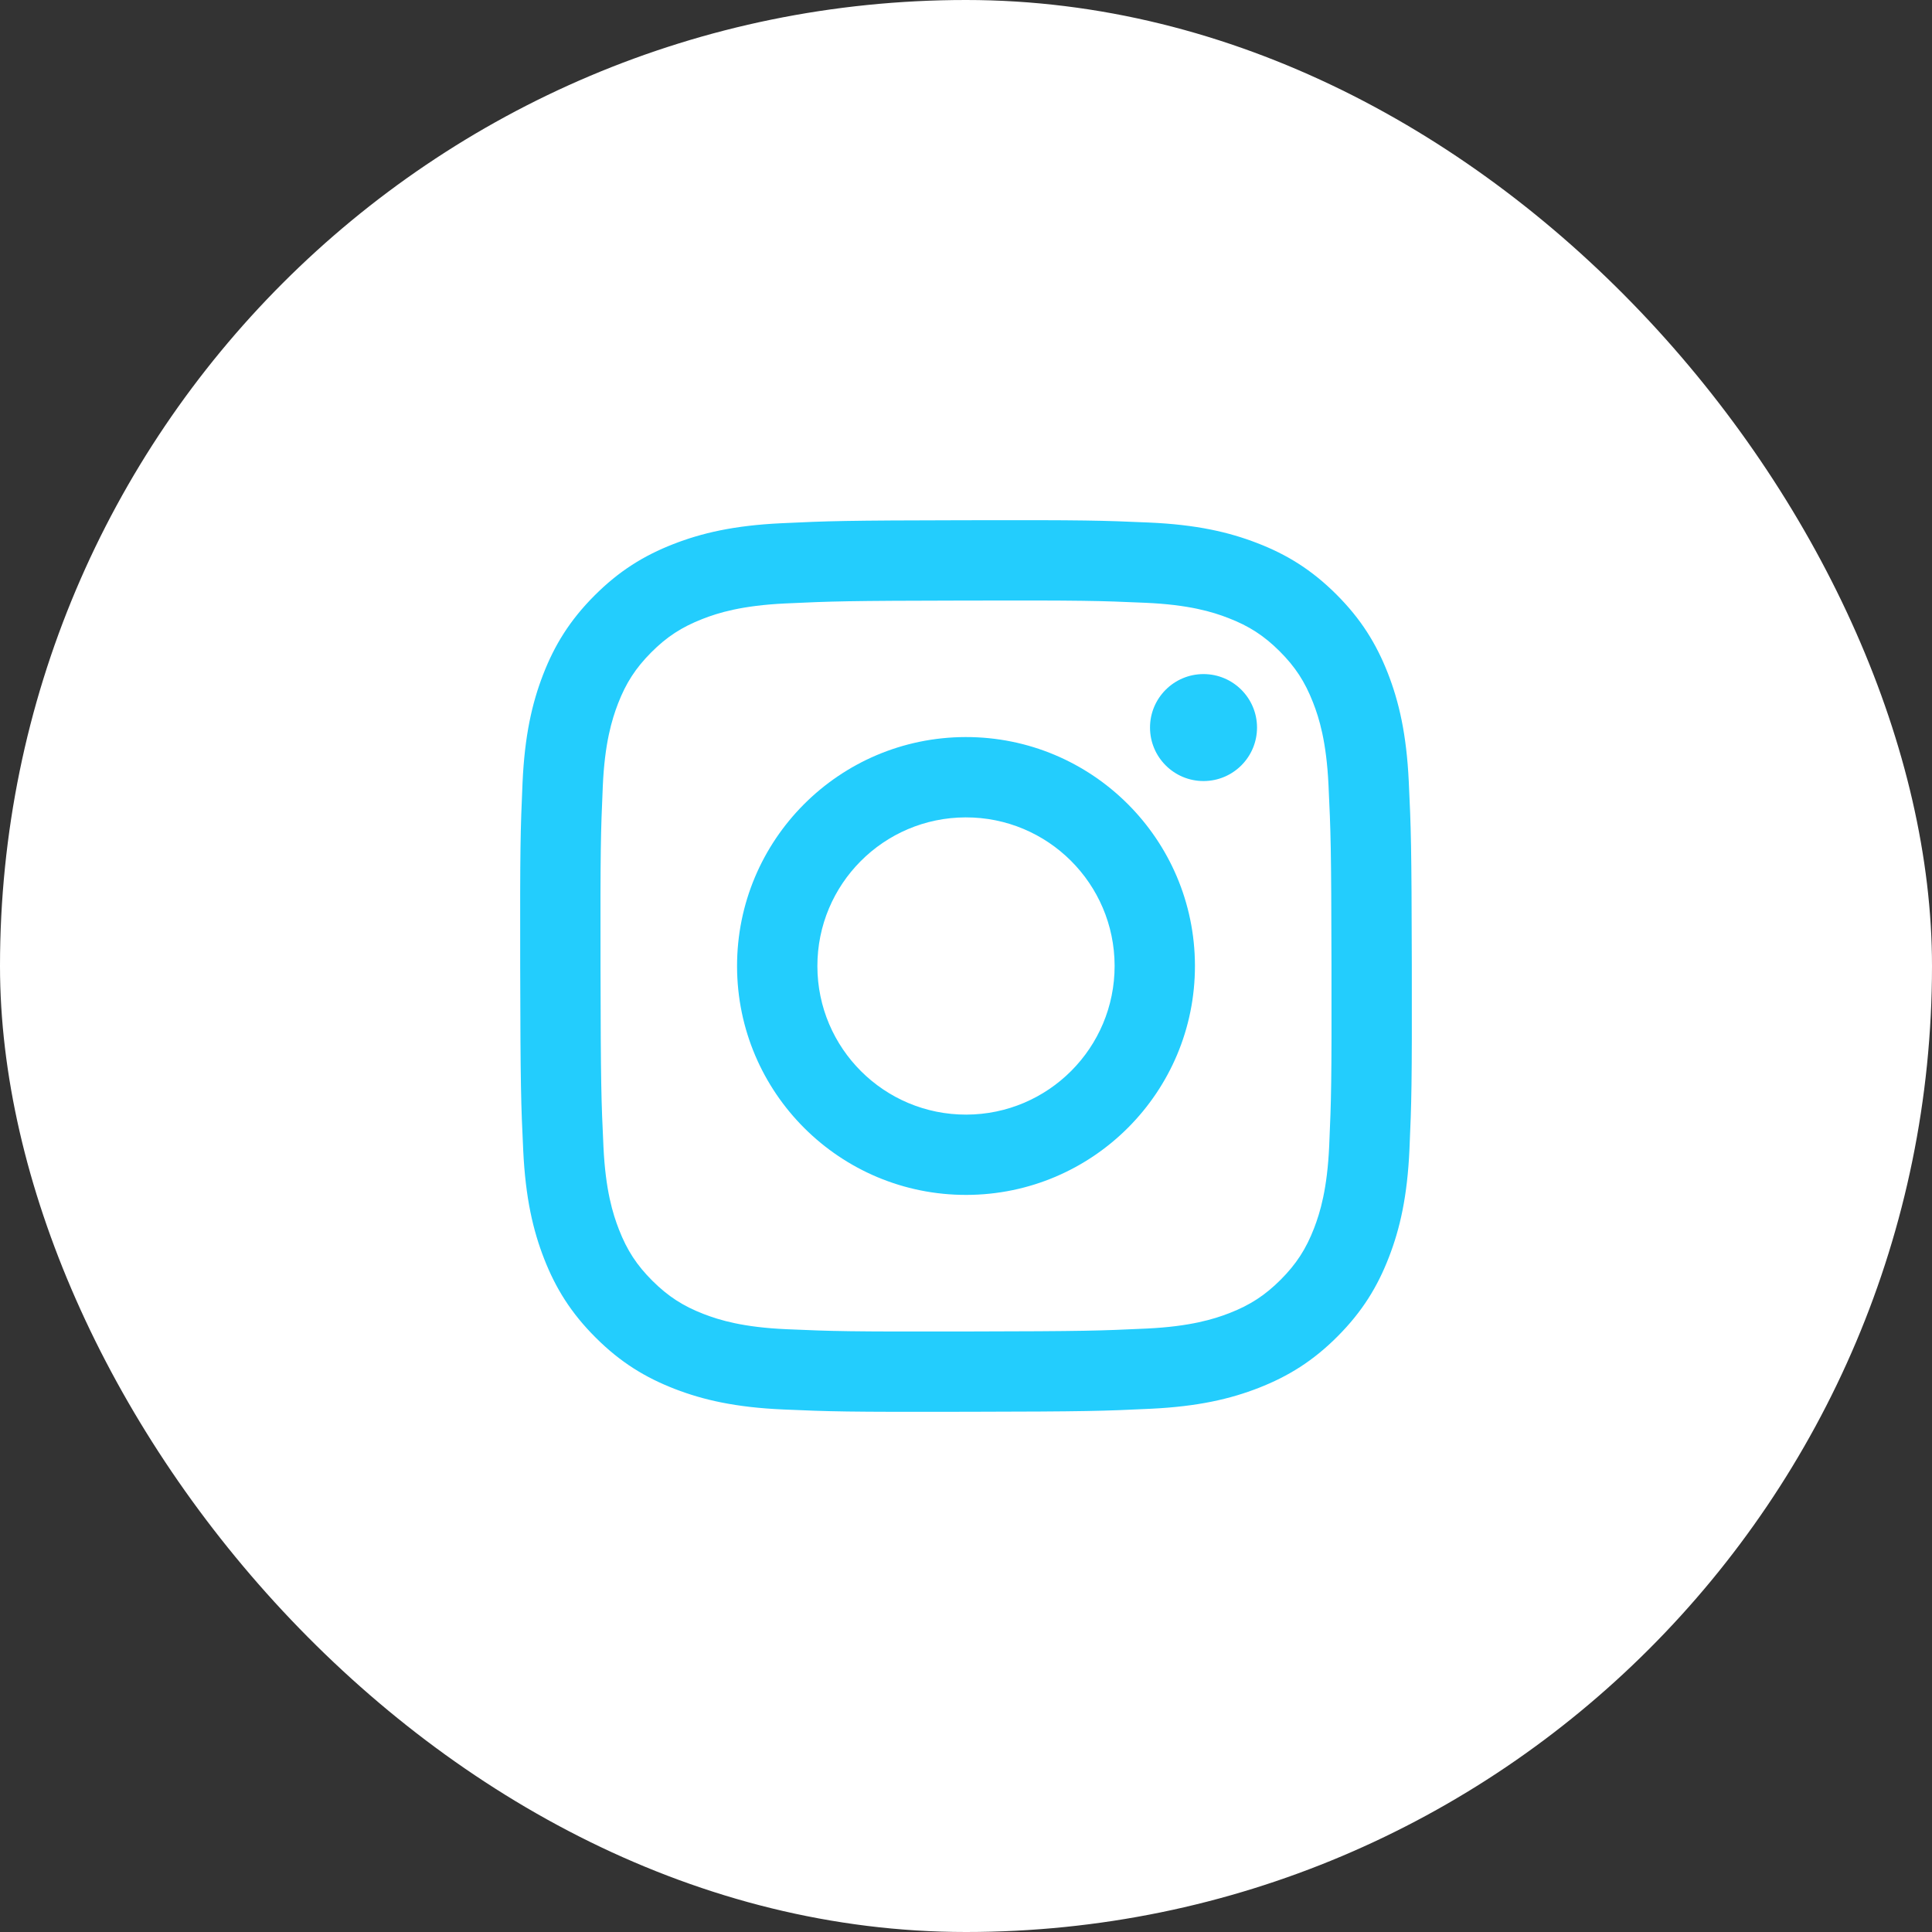
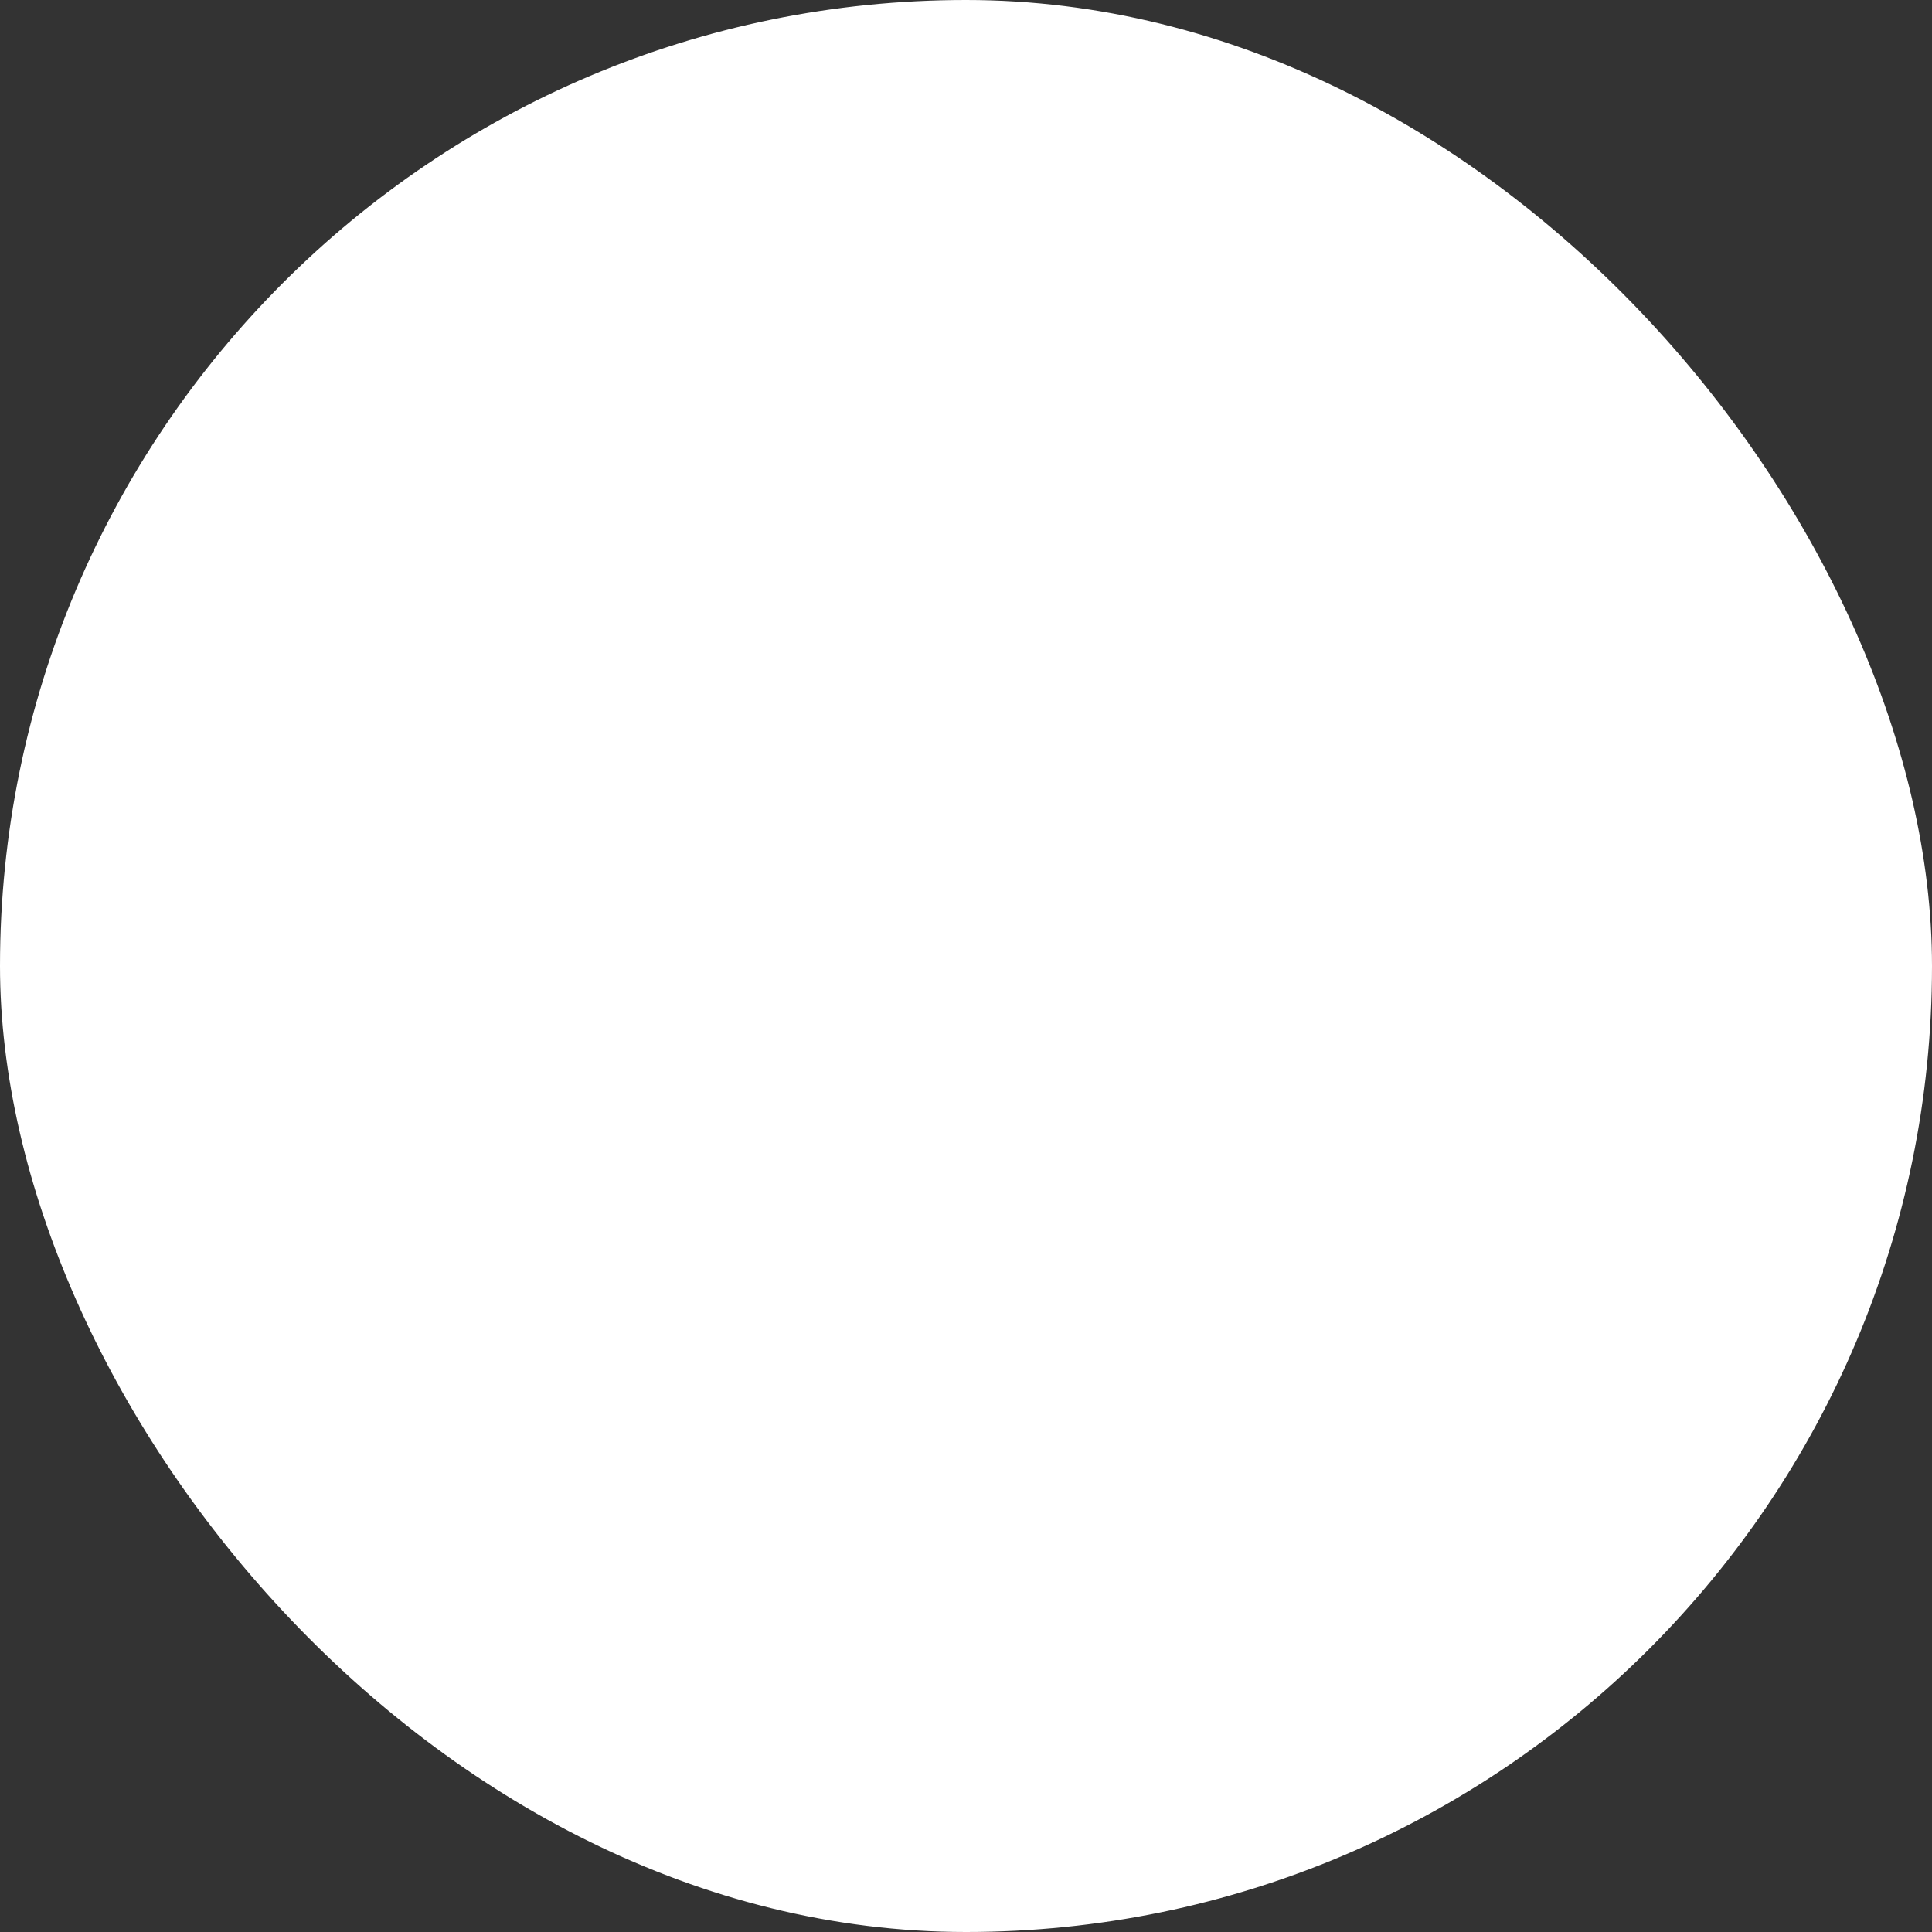
<svg xmlns="http://www.w3.org/2000/svg" width="52" height="52" viewBox="0 0 52 52" fill="none">
  <rect x="0" y="0" width="52" height="52" fill="#333333" stroke="none" />
  <rect width="52" height="52" rx="26" fill="white" />
  <g clip-path="url(#clip0_133_866)">
-     <path d="M32.395 21.022C31.601 21.024 30.954 20.38 30.953 19.585C30.951 18.791 31.595 18.145 32.39 18.143C33.185 18.142 33.831 18.785 33.833 19.58C33.834 20.375 33.19 21.021 32.395 21.022Z" fill="#23CDFD" />
-     <path fill-rule="evenodd" clip-rule="evenodd" d="M26.012 32.161C22.609 32.168 19.845 29.415 19.838 26.012C19.832 22.609 22.585 19.845 25.988 19.838C29.391 19.832 32.155 22.586 32.162 25.988C32.169 29.391 29.414 32.154 26.012 32.161ZM25.992 22C23.784 22.004 21.996 23.799 22 26.007C22.004 28.217 23.799 30.004 26.007 30C28.216 29.995 30.004 28.201 30 25.992C29.995 23.783 28.201 21.996 25.992 22Z" fill="#23CDFD" />
-     <path fill-rule="evenodd" clip-rule="evenodd" d="M18.119 14.646C18.881 14.348 19.753 14.143 21.03 14.083C22.31 14.022 22.719 14.008 25.977 14.002C29.236 13.995 29.644 14.008 30.924 14.064C32.202 14.12 33.074 14.321 33.838 14.617C34.628 14.921 35.298 15.331 35.966 15.996C36.634 16.662 37.045 17.33 37.354 18.119C37.652 18.882 37.856 19.753 37.917 21.031C37.978 22.31 37.992 22.718 37.999 25.977C38.005 29.235 37.992 29.644 37.936 30.925C37.88 32.201 37.679 33.074 37.383 33.837C37.078 34.628 36.669 35.298 36.004 35.966C35.339 36.634 34.67 37.045 33.881 37.354C33.118 37.652 32.247 37.856 30.97 37.917C29.69 37.978 29.282 37.992 26.022 37.998C22.765 38.005 22.356 37.992 21.076 37.936C19.799 37.88 18.926 37.679 18.163 37.384C17.373 37.078 16.702 36.67 16.035 36.004C15.366 35.338 14.954 34.67 14.646 33.881C14.348 33.119 14.144 32.247 14.083 30.971C14.022 29.69 14.008 29.281 14.001 26.023C13.995 22.764 14.008 22.356 14.064 21.076C14.12 19.799 14.321 18.926 14.616 18.162C14.921 17.372 15.33 16.703 15.996 16.034C16.662 15.366 17.33 14.954 18.119 14.646ZM18.942 35.368C19.365 35.531 20 35.725 21.17 35.776C22.436 35.831 22.815 35.843 26.018 35.837C29.223 35.831 29.602 35.817 30.868 35.758C32.036 35.702 32.672 35.505 33.094 35.341C33.654 35.122 34.053 34.86 34.472 34.441C34.891 34.02 35.151 33.619 35.368 33.059C35.531 32.635 35.725 32 35.776 30.83C35.831 29.565 35.843 29.185 35.837 25.981C35.831 22.778 35.817 22.398 35.757 21.133C35.702 19.963 35.506 19.328 35.34 18.906C35.121 18.345 34.861 17.947 34.44 17.527C34.019 17.108 33.619 16.849 33.058 16.633C32.636 16.469 31.999 16.275 30.83 16.224C29.564 16.169 29.185 16.157 25.981 16.164C22.777 16.17 22.398 16.183 21.133 16.242C19.963 16.298 19.329 16.494 18.906 16.66C18.346 16.879 17.947 17.139 17.527 17.56C17.109 17.981 16.849 18.38 16.632 18.942C16.47 19.365 16.274 20.001 16.224 21.17C16.169 22.436 16.157 22.815 16.163 26.019C16.169 29.223 16.183 29.602 16.242 30.867C16.297 32.037 16.495 32.672 16.66 33.095C16.878 33.654 17.139 34.053 17.56 34.473C17.981 34.891 18.381 35.151 18.942 35.368Z" fill="#23CDFD" />
-   </g>
+     </g>
  <defs>
    <clipPath id="clip0_133_866">
-       <rect width="24" height="24" fill="white" transform="translate(14 14)" />
-     </clipPath>
+       </clipPath>
  </defs>
</svg>